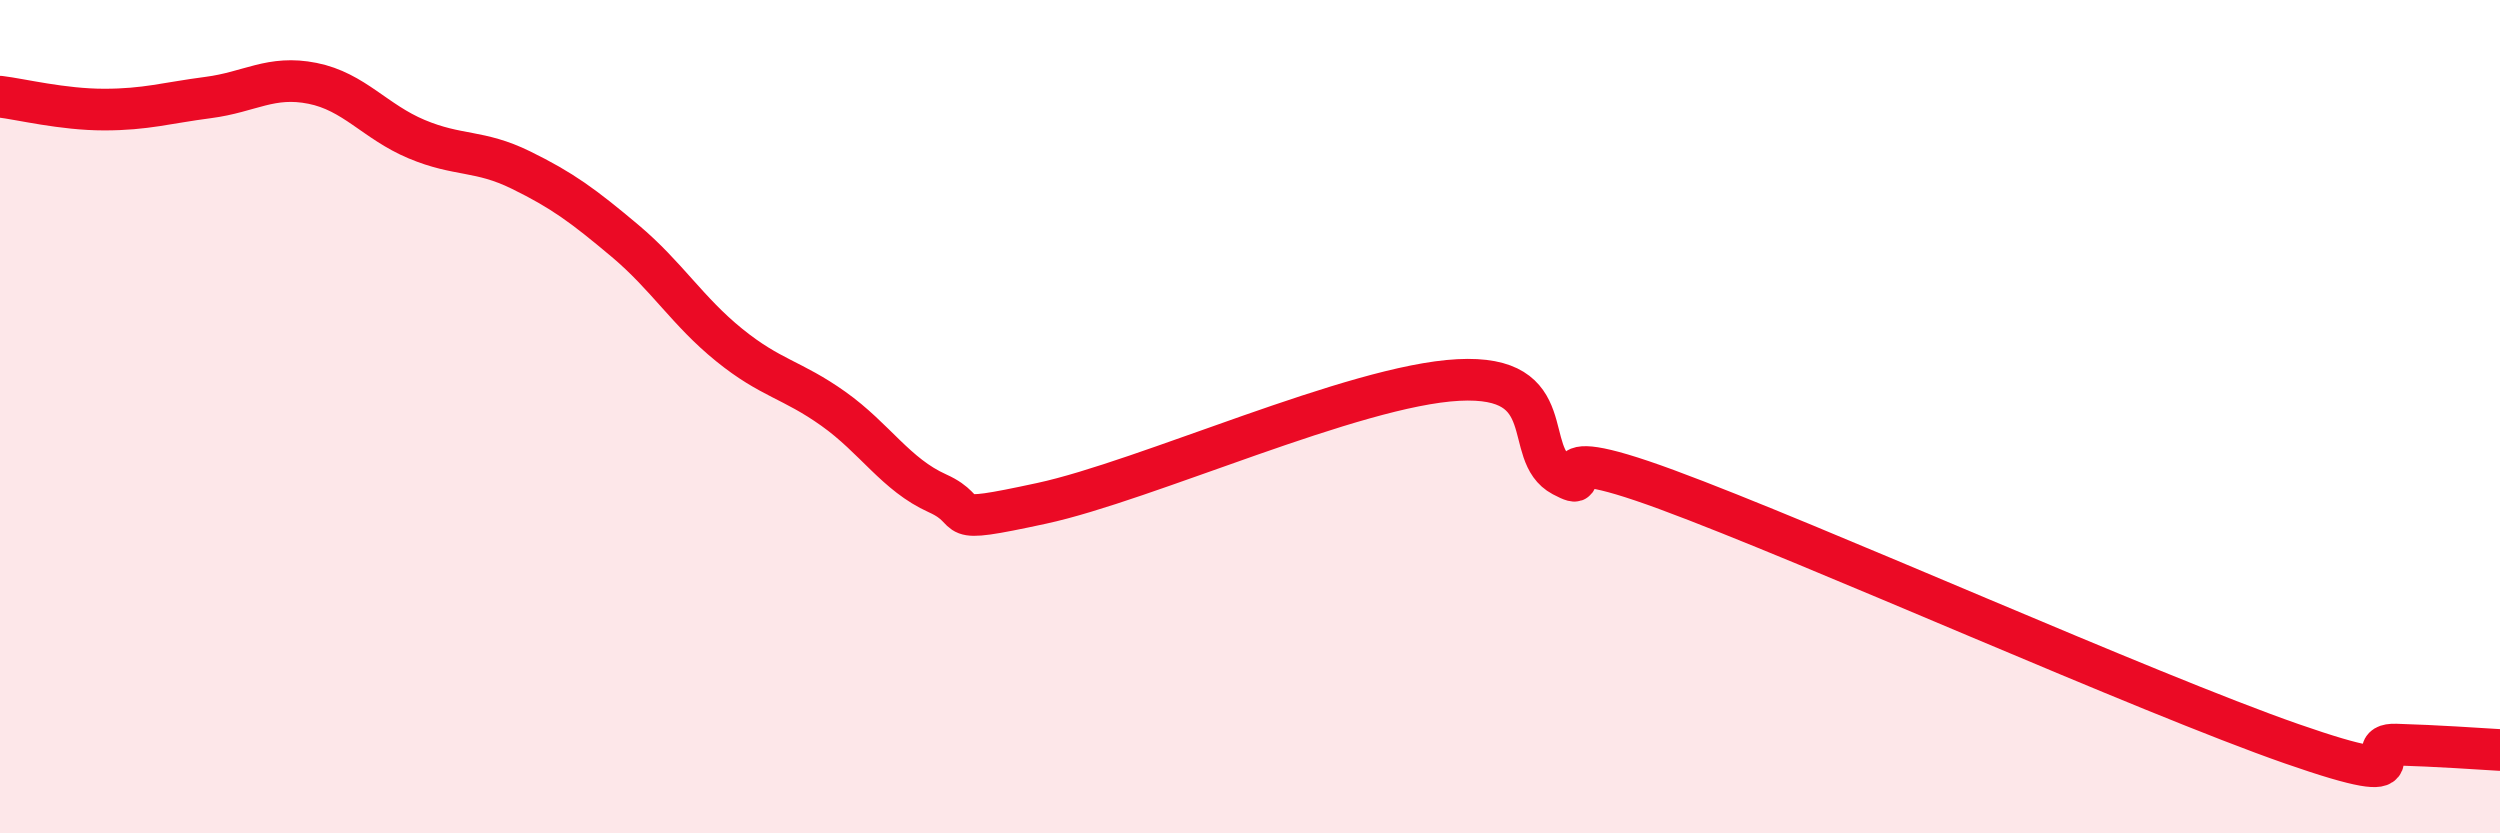
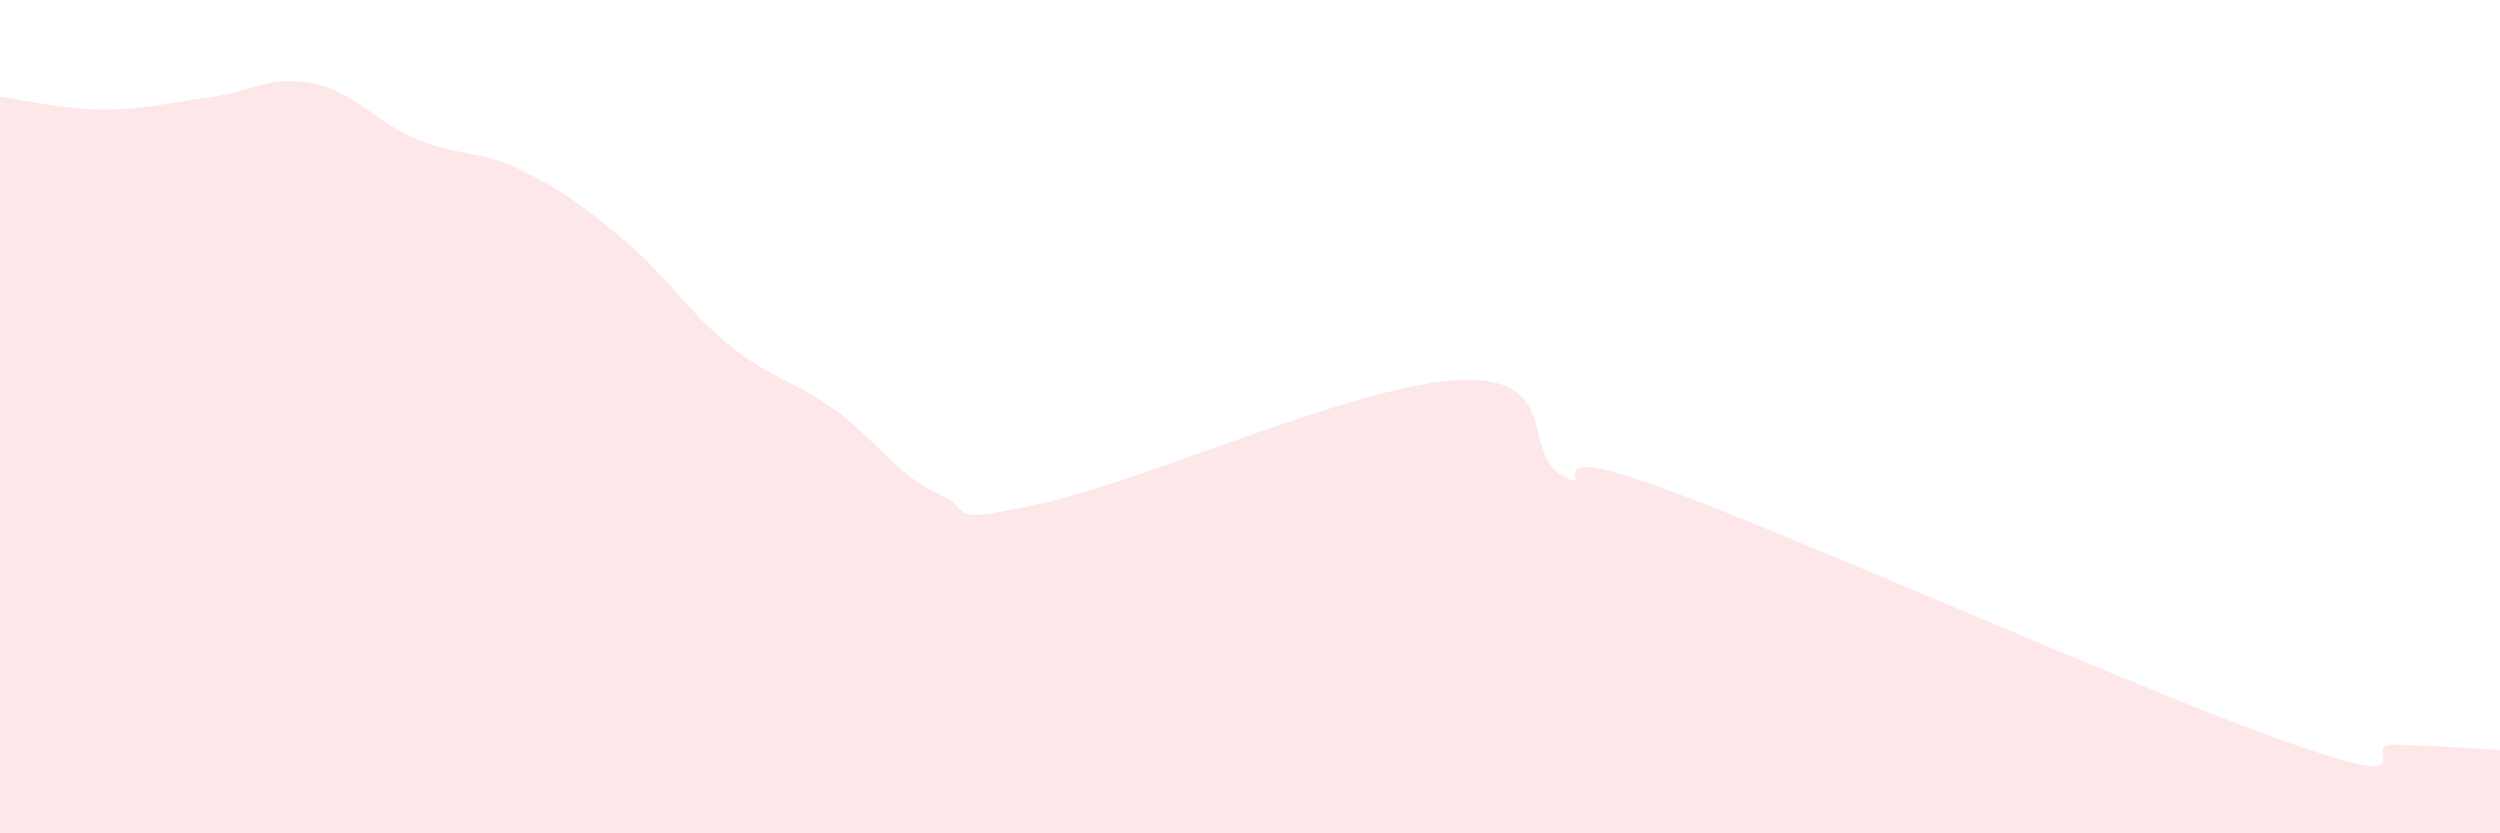
<svg xmlns="http://www.w3.org/2000/svg" width="60" height="20" viewBox="0 0 60 20">
  <path d="M 0,2.32 C 0.5,2.38 1.5,2.63 2.5,2.63 C 3.5,2.63 4,2.47 5,2.34 C 6,2.21 6.5,1.8 7.5,2 C 8.5,2.2 9,2.92 10,3.34 C 11,3.76 11.5,3.59 12.5,4.08 C 13.5,4.57 14,4.94 15,5.78 C 16,6.62 16.5,7.47 17.5,8.28 C 18.5,9.09 19,9.1 20,9.81 C 21,10.52 21.5,11.39 22.5,11.84 C 23.5,12.29 22.5,12.62 25,12.08 C 27.5,11.54 32.5,9.25 35,9.12 C 37.5,8.99 36.5,10.89 37.5,11.42 C 38.5,11.95 36.5,10.46 40,11.75 C 43.5,13.04 51.5,16.63 55,17.85 C 58.5,19.07 56.5,17.84 57.5,17.87 C 58.5,17.9 59.5,17.97 60,18L60 20L0 20Z" fill="#EB0A25" opacity="0.1" stroke-linecap="round" stroke-linejoin="round" />
-   <path d="M 0,2.32 C 0.5,2.38 1.5,2.63 2.5,2.63 C 3.5,2.63 4,2.47 5,2.34 C 6,2.21 6.5,1.8 7.5,2 C 8.5,2.2 9,2.92 10,3.34 C 11,3.76 11.5,3.59 12.5,4.08 C 13.5,4.57 14,4.94 15,5.78 C 16,6.62 16.5,7.47 17.5,8.28 C 18.5,9.09 19,9.1 20,9.81 C 21,10.52 21.5,11.39 22.5,11.84 C 23.5,12.29 22.5,12.62 25,12.08 C 27.5,11.54 32.5,9.25 35,9.12 C 37.5,8.99 36.5,10.89 37.5,11.42 C 38.5,11.95 36.5,10.46 40,11.75 C 43.5,13.04 51.5,16.63 55,17.85 C 58.5,19.07 56.5,17.84 57.5,17.87 C 58.5,17.9 59.5,17.97 60,18" stroke="#EB0A25" stroke-width="1" fill="none" stroke-linecap="round" stroke-linejoin="round" />
</svg>